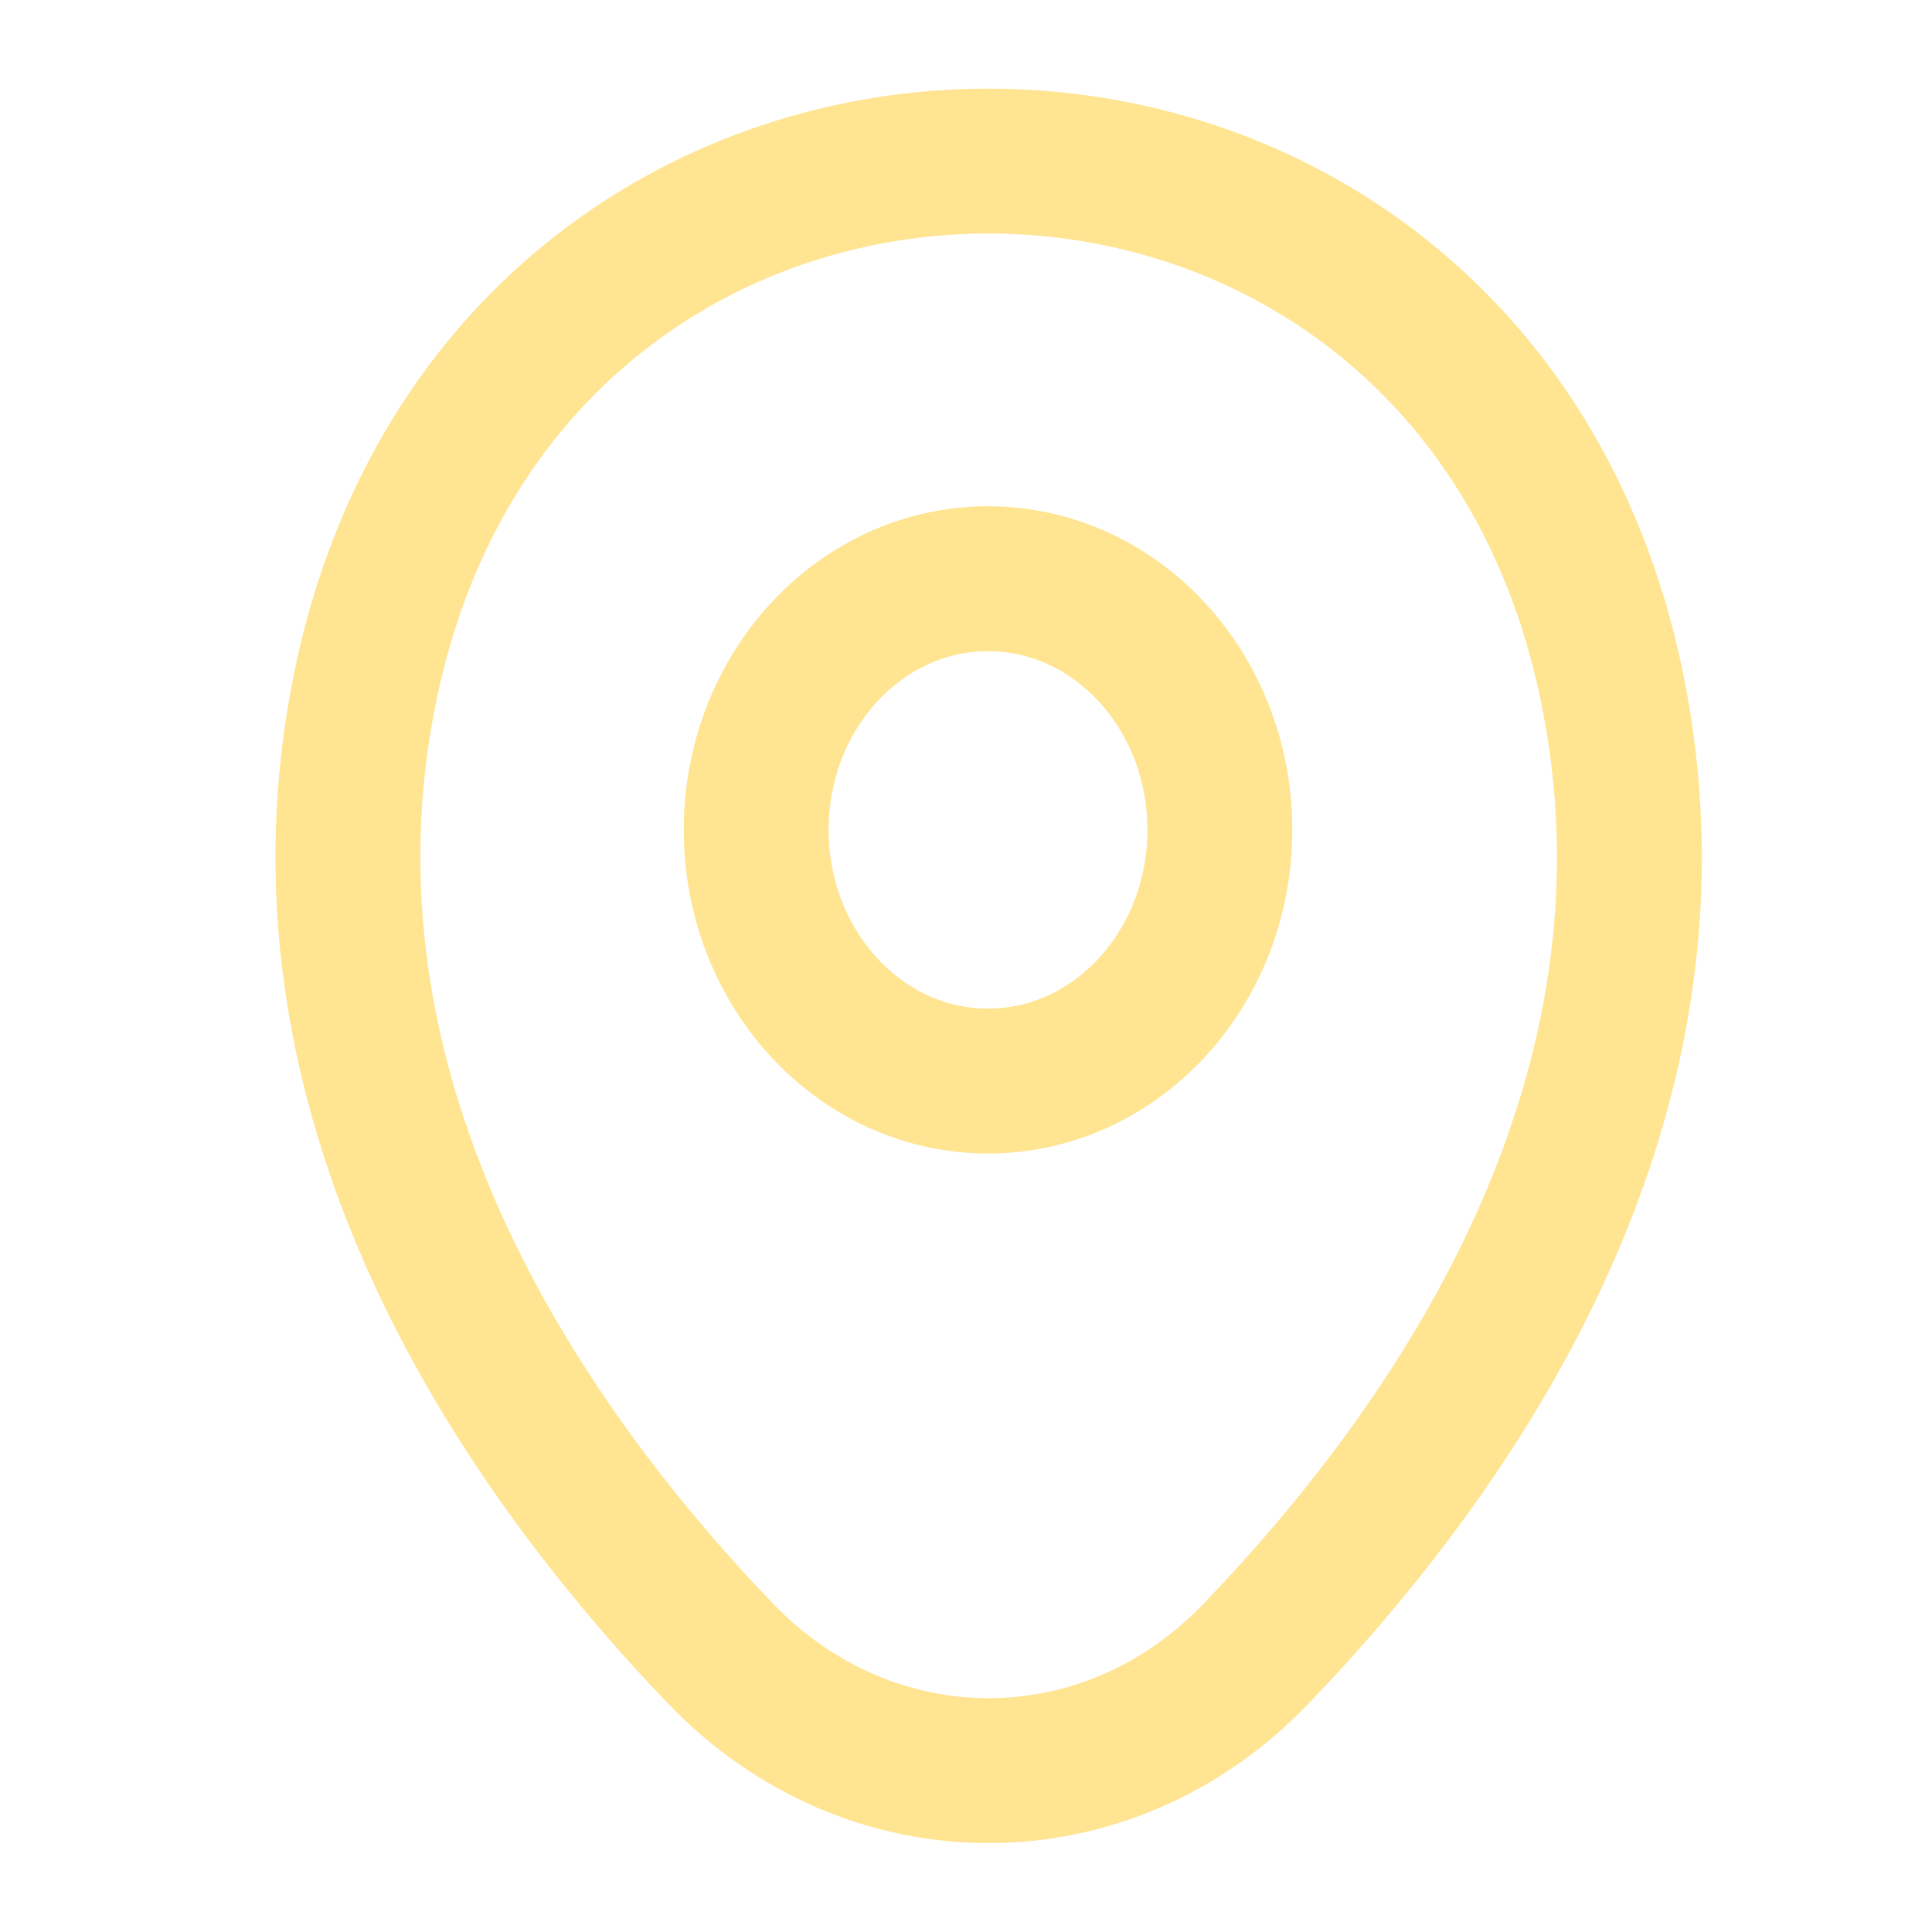
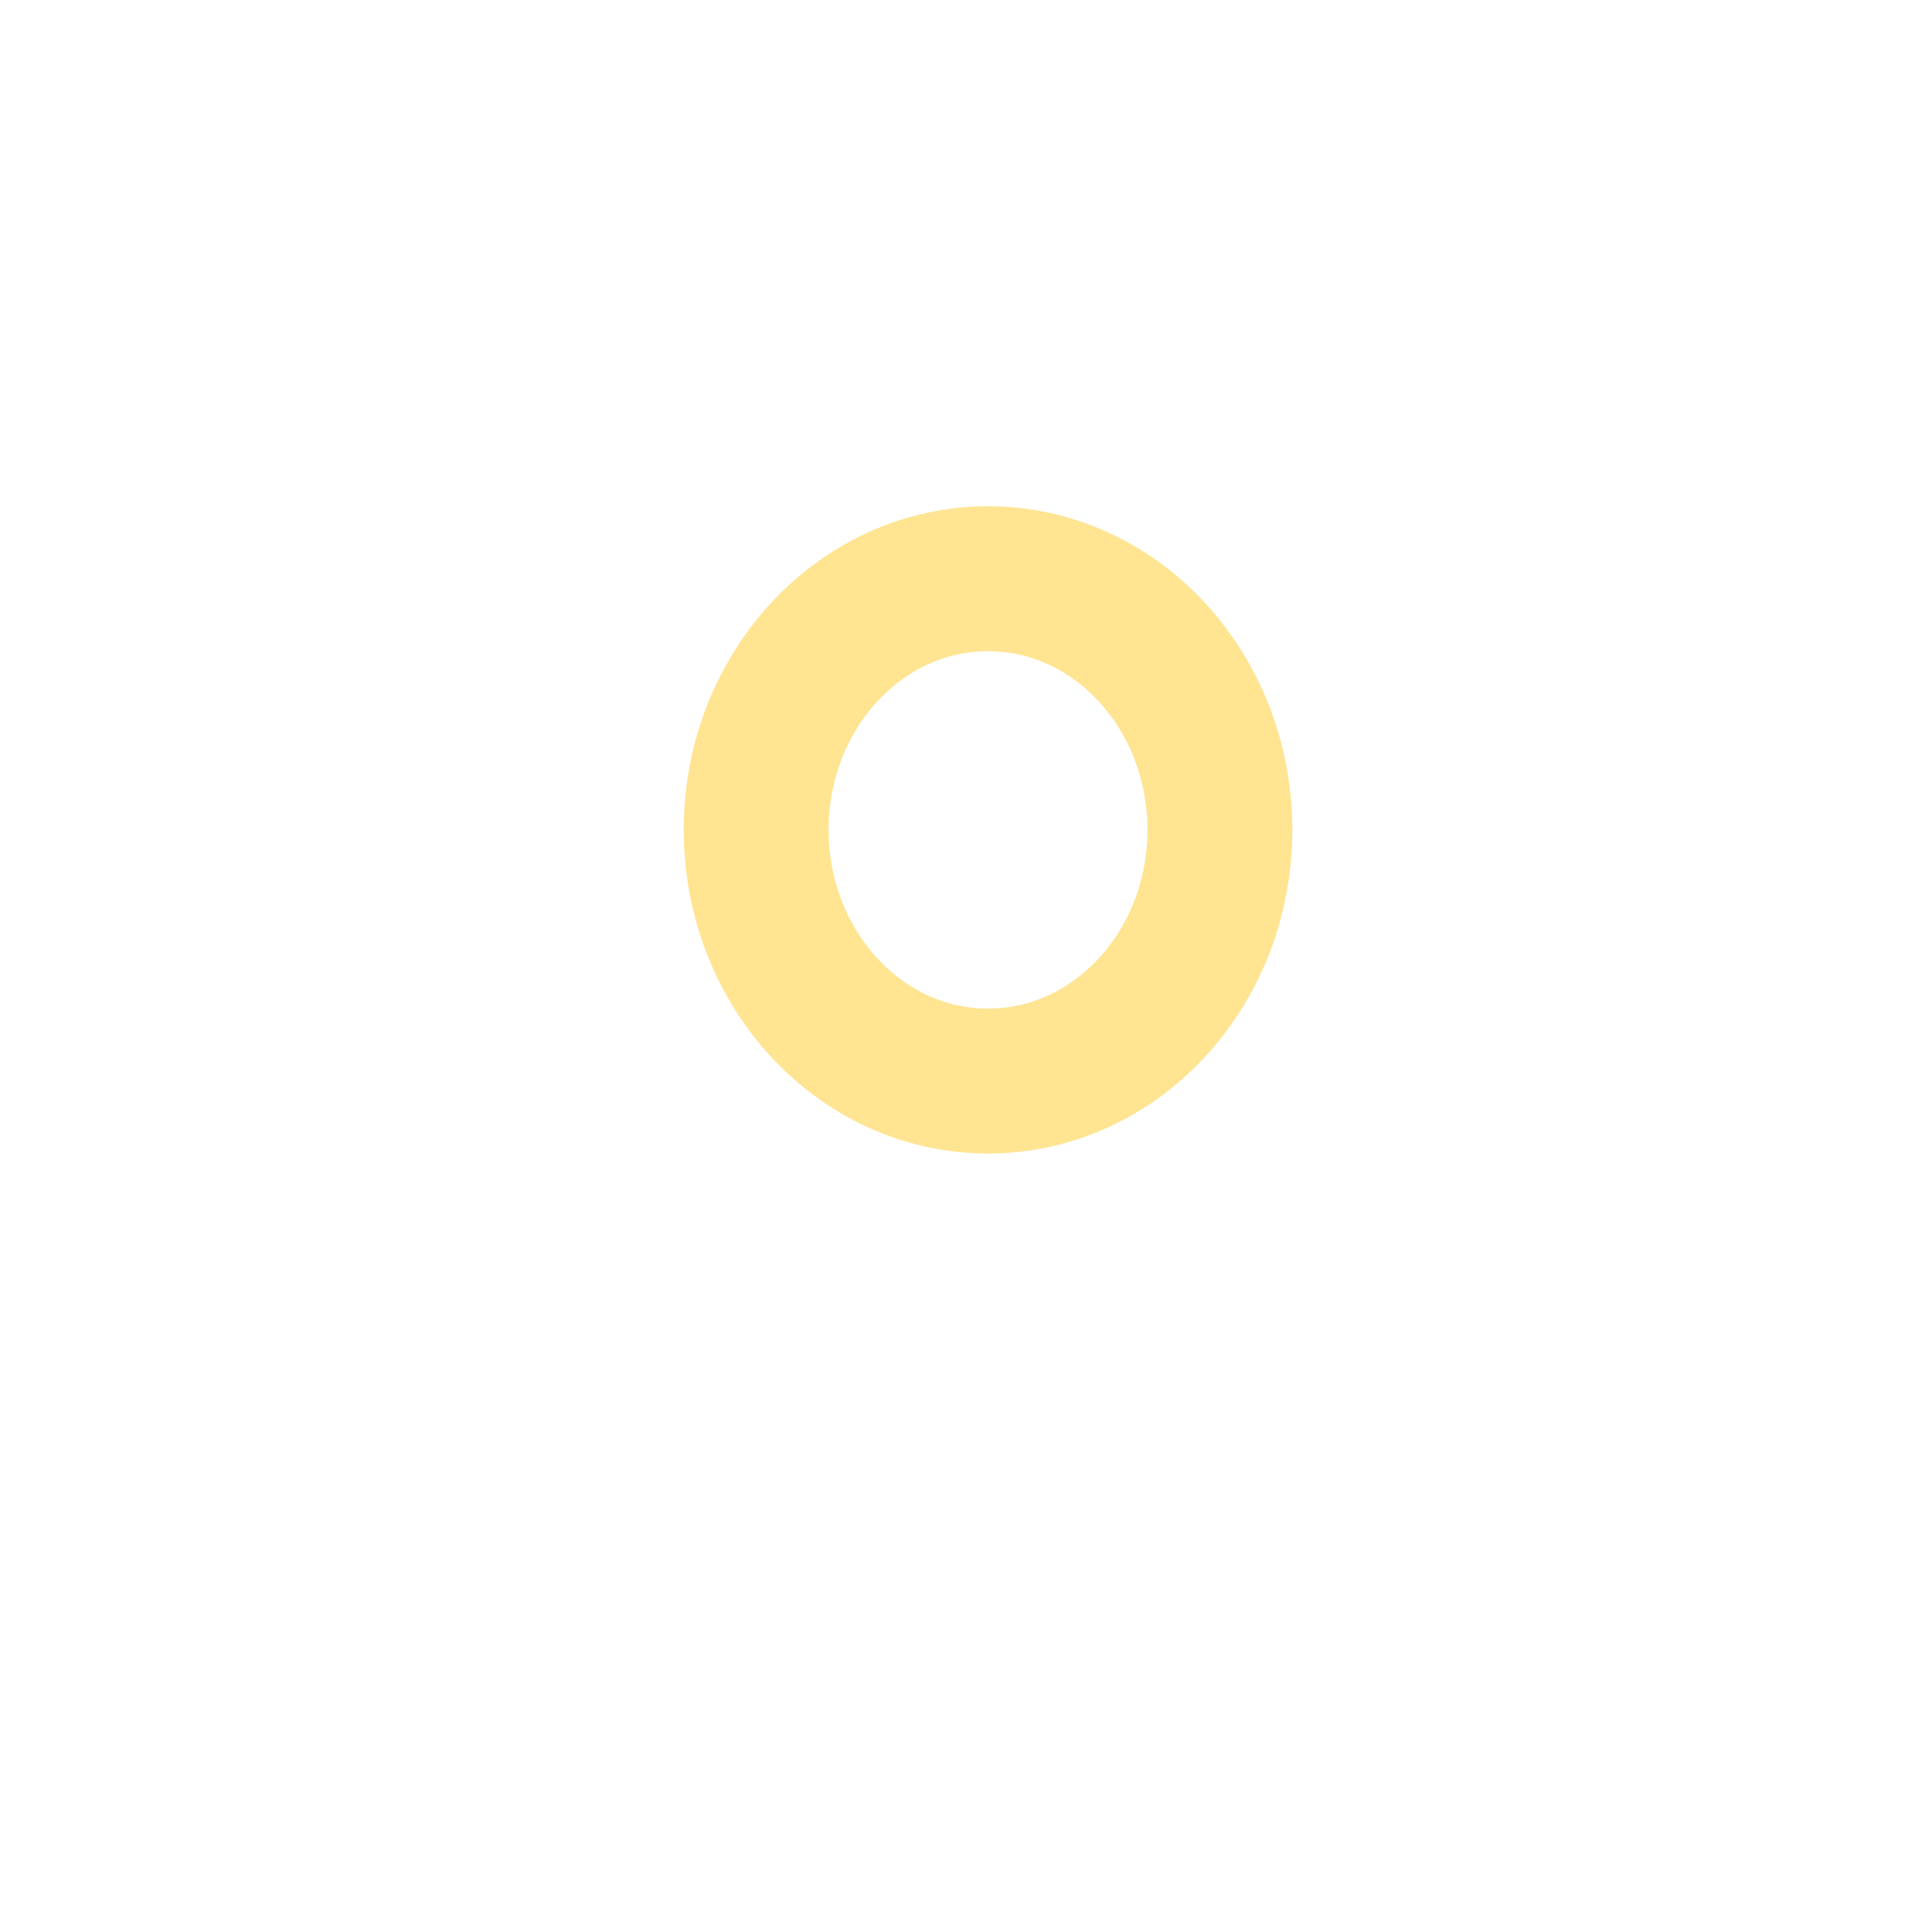
<svg xmlns="http://www.w3.org/2000/svg" width="20" height="20" fill="none">
  <path stroke="#FFE492" stroke-width="1.5" d="M10.228 11.191c1.326 0 2.4-1.164 2.4-2.6 0-1.436-1.074-2.6-2.4-2.6-1.325 0-2.4 1.164-2.4 2.6 0 1.436 1.075 2.6 2.4 2.6Z" />
-   <path stroke="#FFE492" stroke-width="1.5" d="M3.788 7.075C5.304-.14 15.173-.133 16.681 7.084c.884 4.233-1.547 7.816-3.677 10.033-1.546 1.617-3.993 1.617-5.546 0-2.124-2.217-4.554-5.808-3.67-10.042Z" />
</svg>